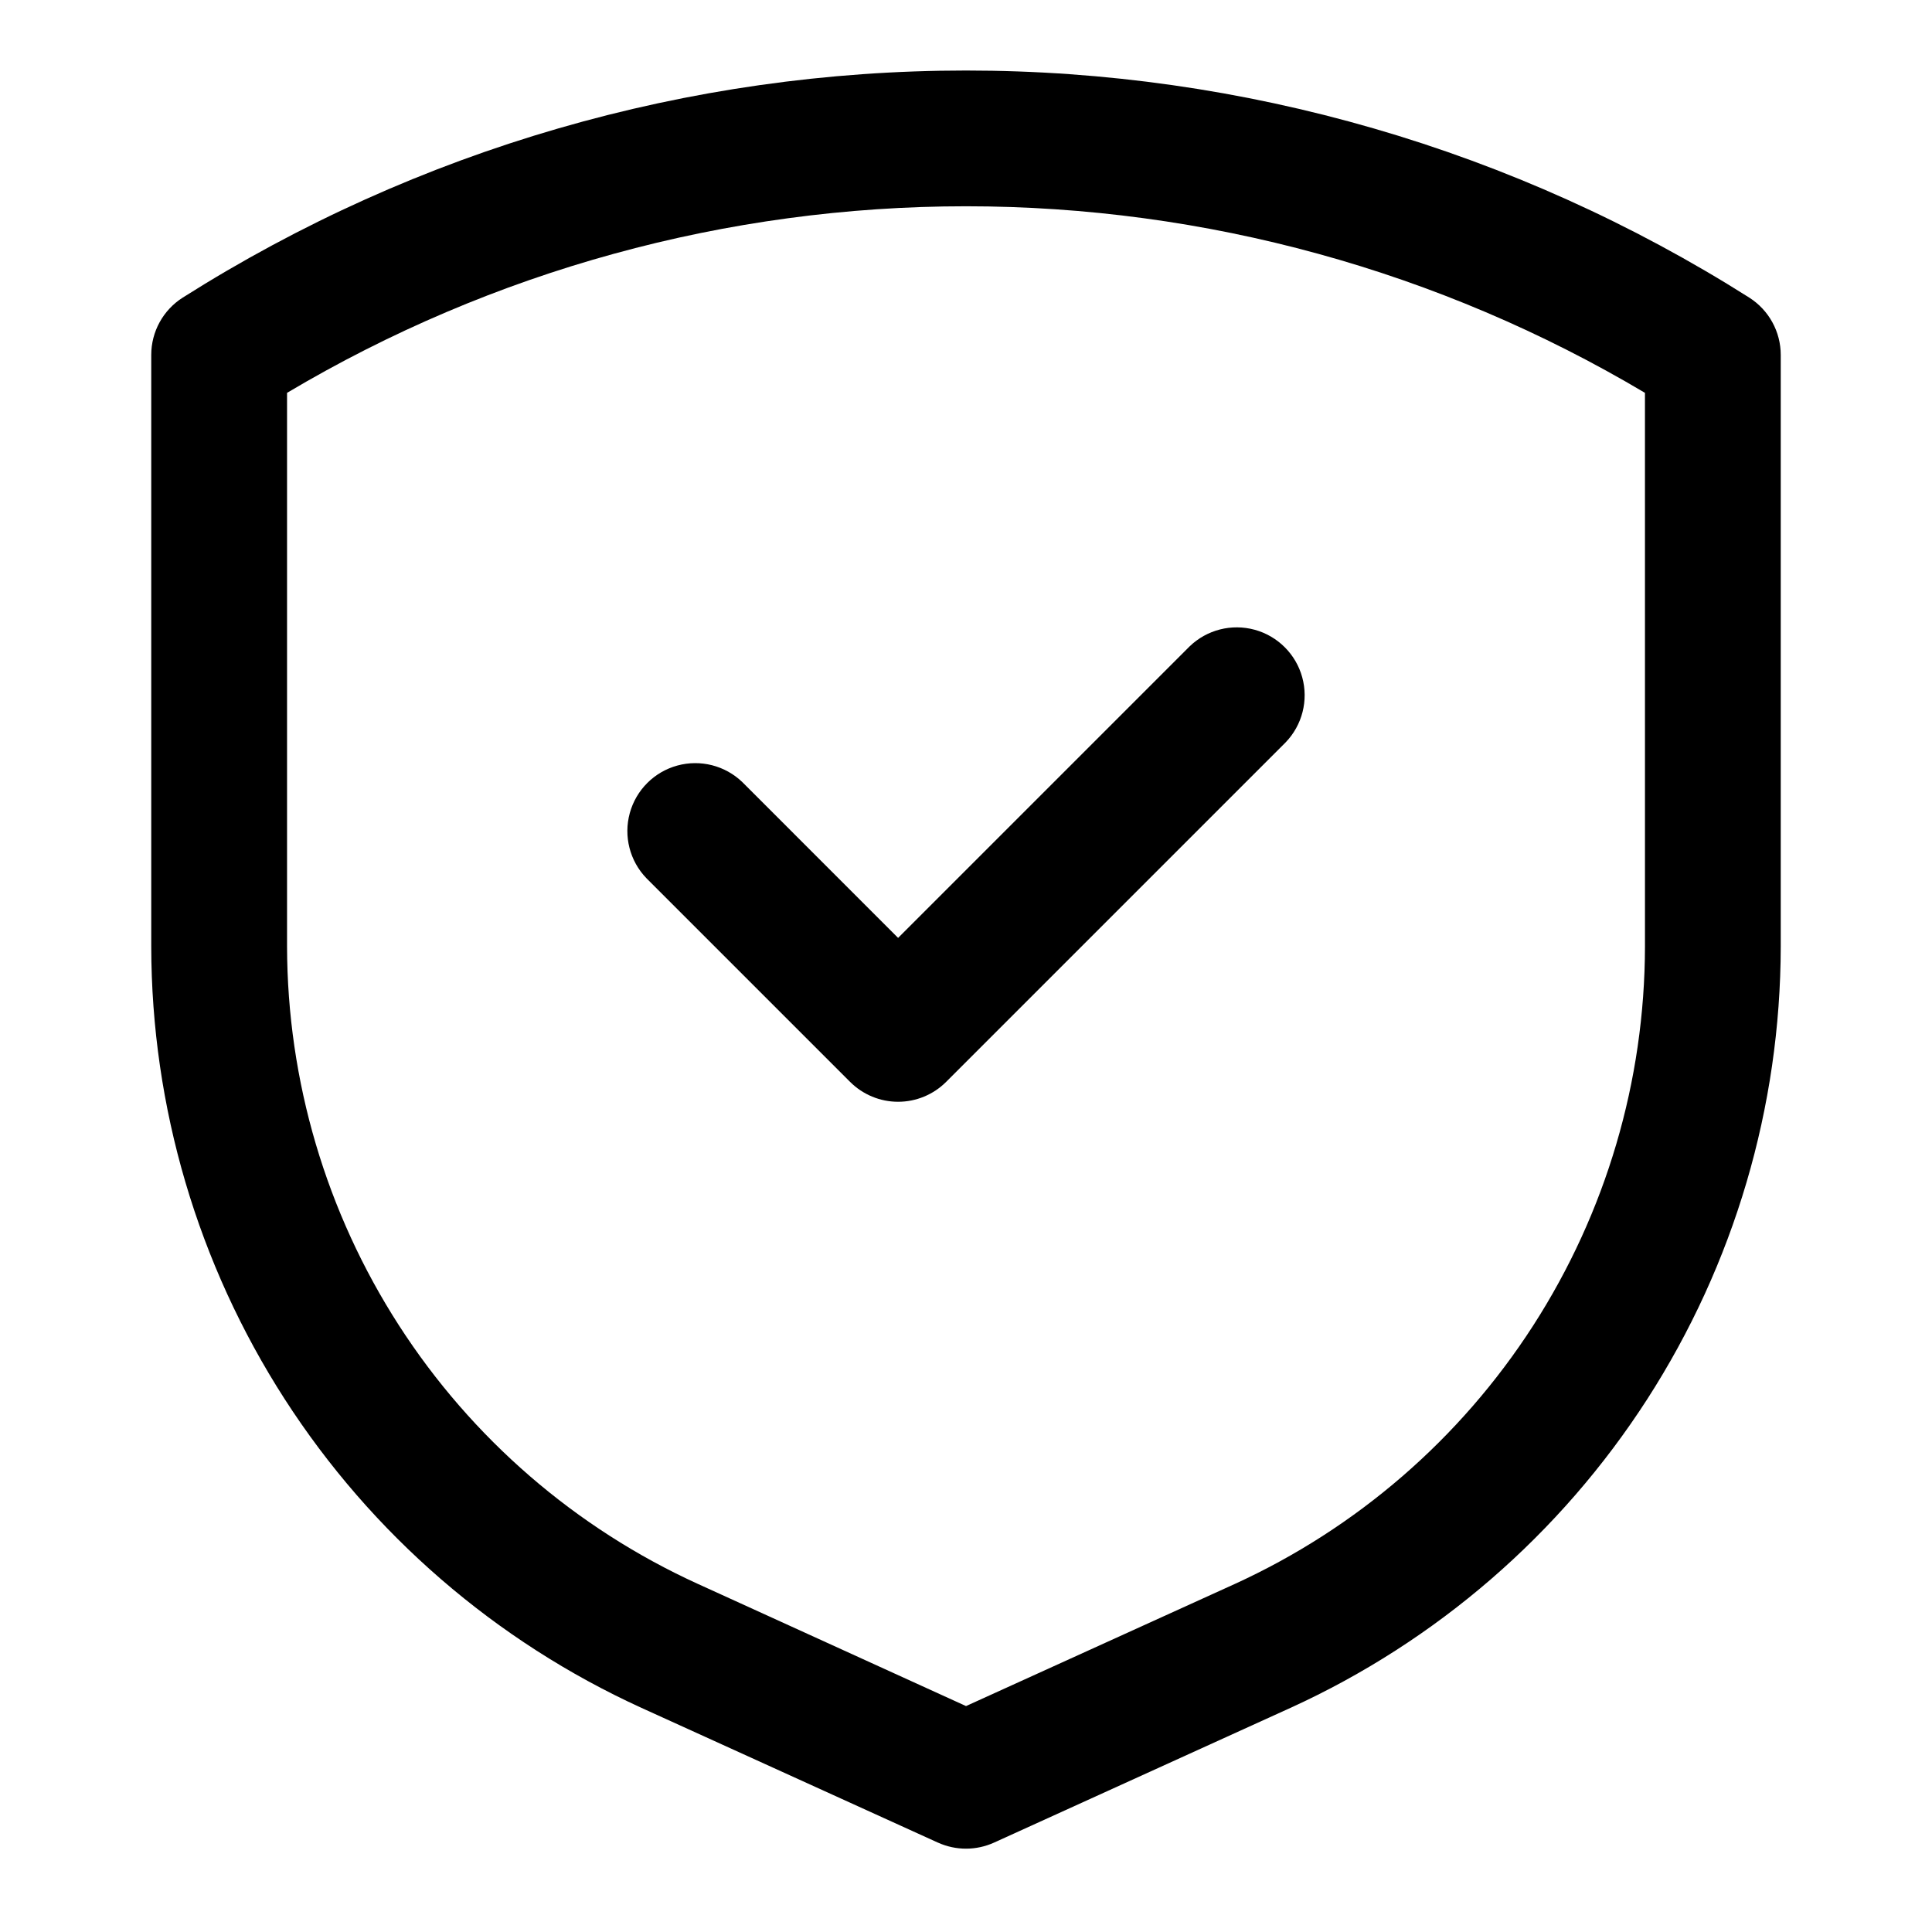
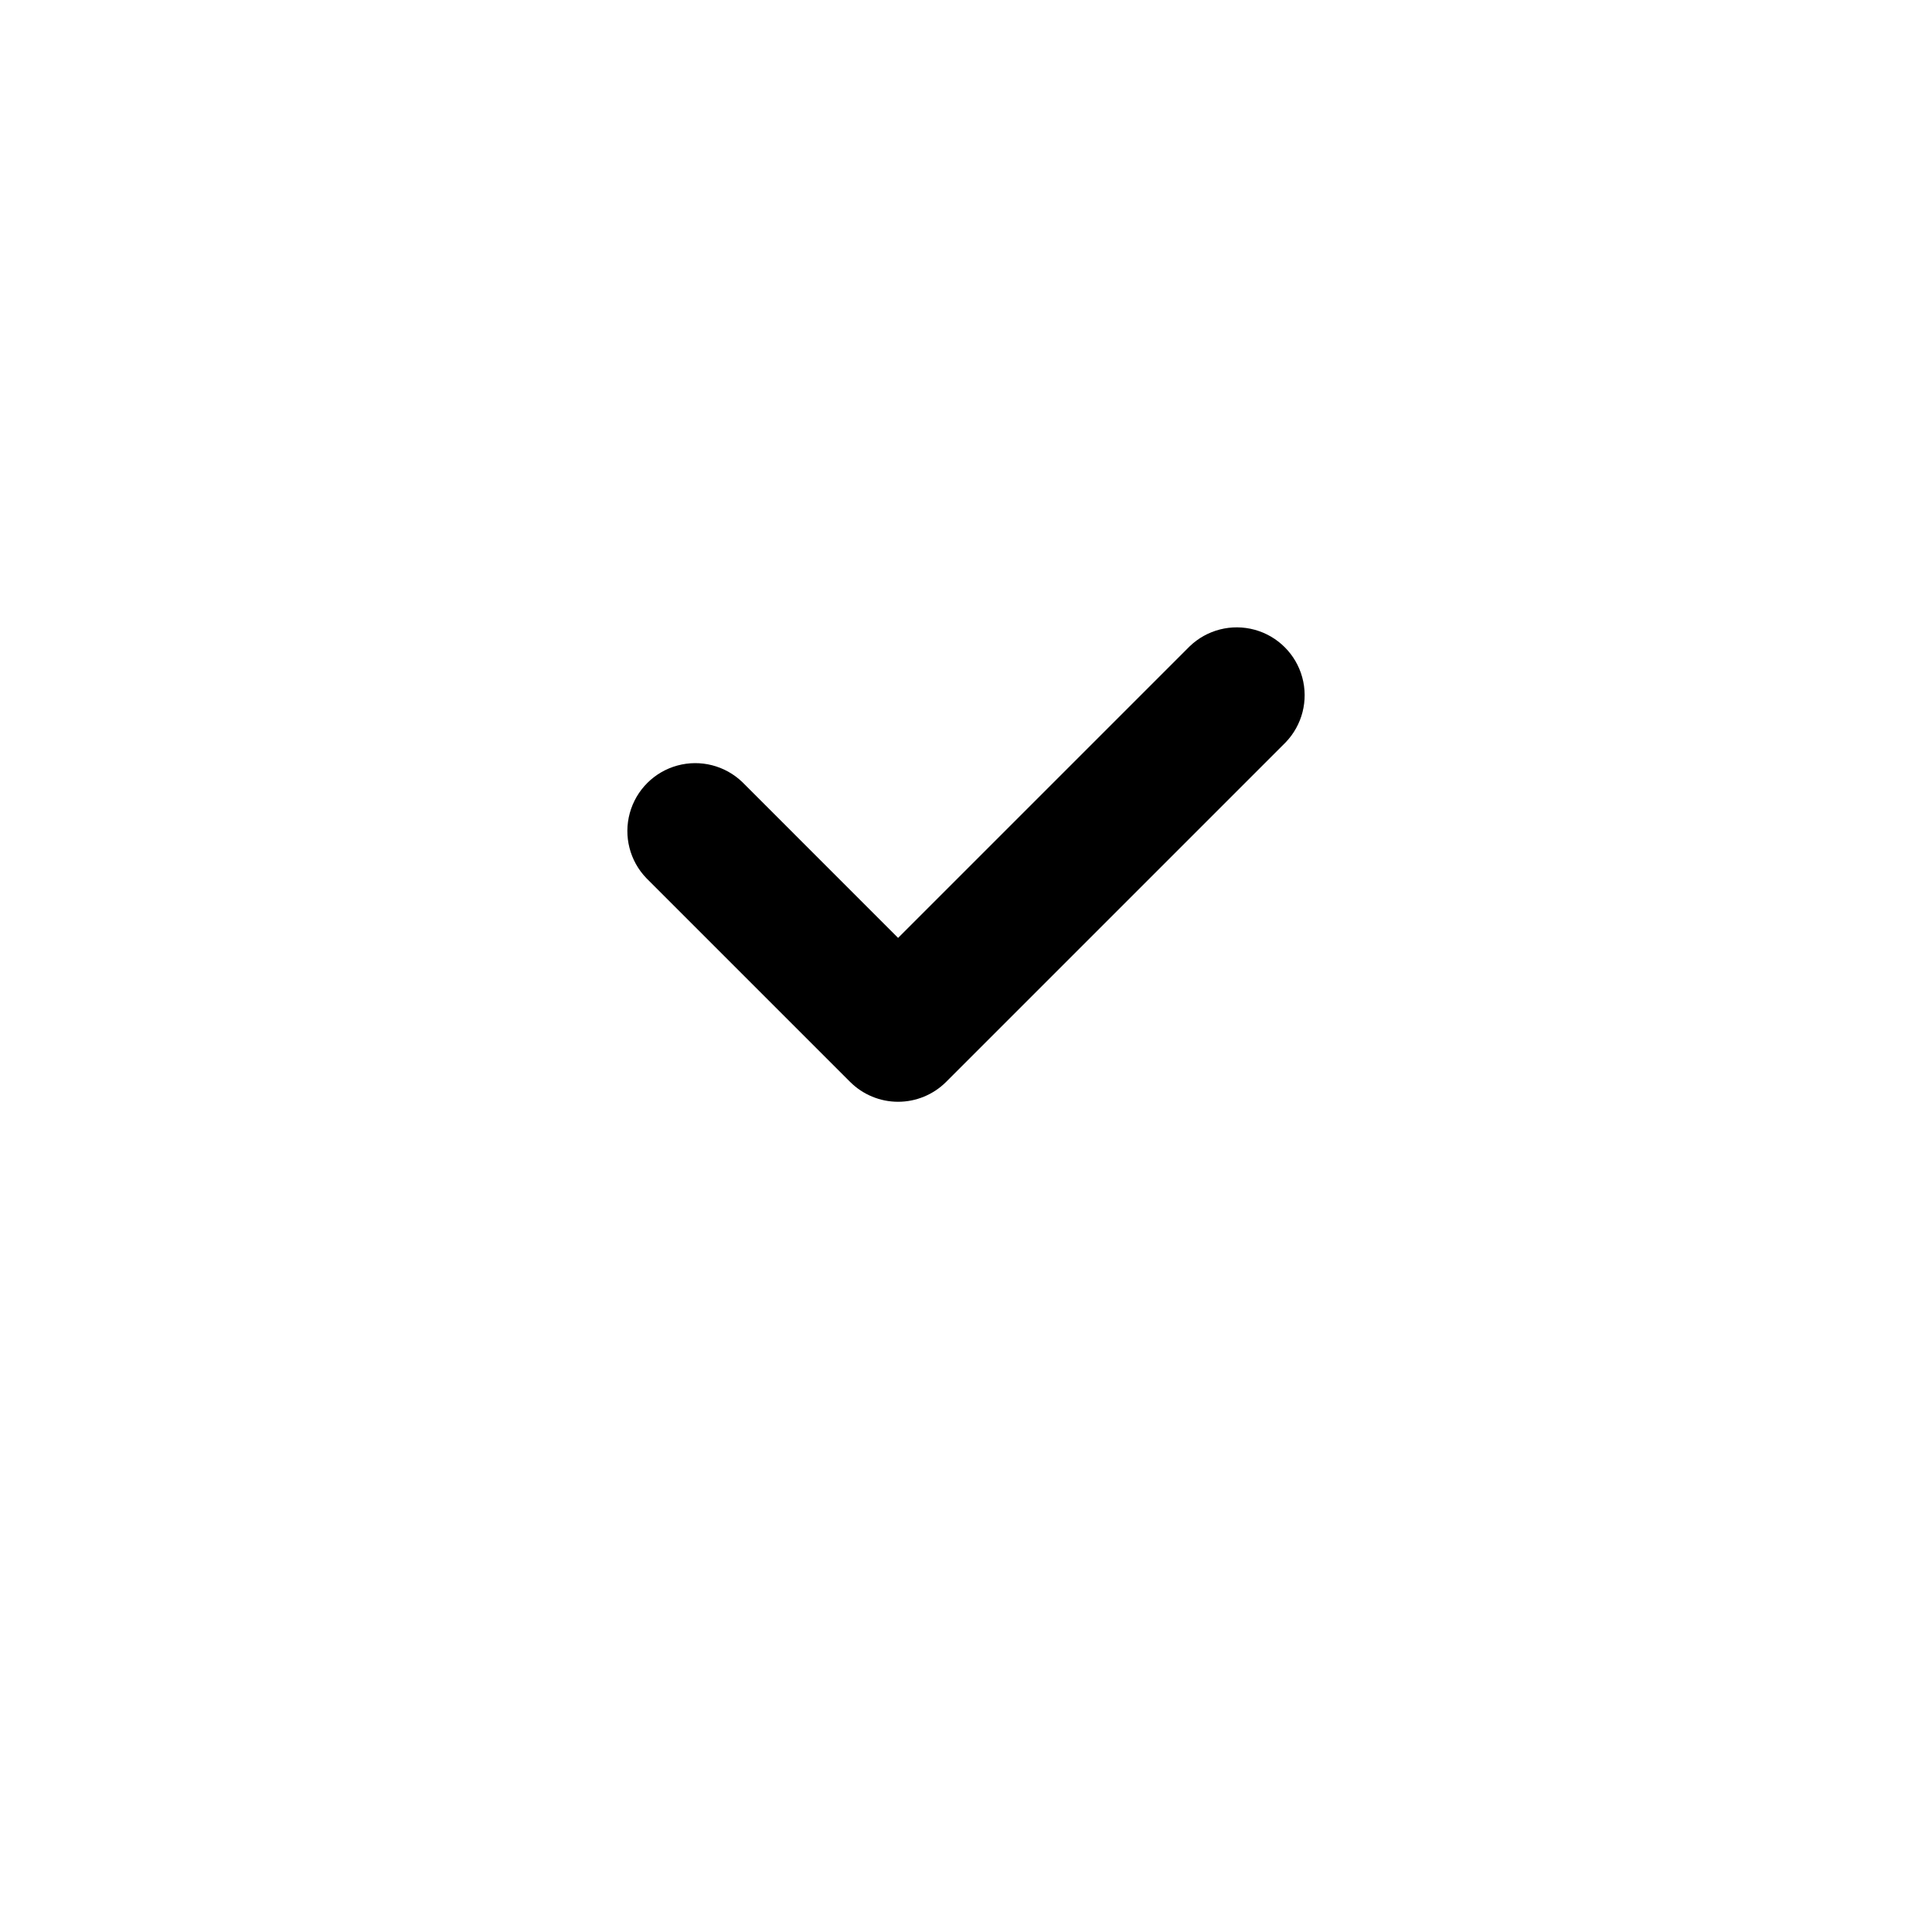
<svg xmlns="http://www.w3.org/2000/svg" fill="#000000" width="800px" height="800px" version="1.1" viewBox="144 144 512 512">
  <g>
-     <path d="m607.59 222.88c-62.102-39.316-134.09-60.191-207.59-60.191-73.5 0-145.49 20.875-207.59 60.191-5.191 3.305-8.332 9.031-8.328 15.184v156.76c0.055 42.543 12.332 84.176 35.363 119.95 23.035 35.773 55.855 64.172 94.562 81.832l78.539 35.699 0.004-0.004c4.731 2.152 10.164 2.152 14.898 0l78.539-35.699v0.004c38.707-17.66 71.527-46.059 94.562-81.832 23.031-35.77 35.309-77.402 35.367-119.95v-156.76c0-6.152-3.141-11.879-8.332-15.184zm-27.656 171.94c-0.047 35.637-10.332 70.512-29.625 100.47-19.297 29.961-46.789 53.75-79.215 68.539l-71.09 32.297-71.09-32.387h-0.004c-32.41-14.781-59.895-38.559-79.188-68.5-19.297-29.945-29.586-64.801-29.652-100.42v-146.71c54.438-32.367 116.6-49.445 179.93-49.445 63.332 0 125.49 17.078 179.93 49.445z" />
    <path d="m340.75 351.29c-4.57-4.414-11.129-6.09-17.258-4.41-6.125 1.68-10.914 6.469-12.594 12.598-1.68 6.125-0.004 12.688 4.41 17.258l53.98 53.98c3.375 3.371 7.949 5.266 12.719 5.266 4.773 0 9.348-1.895 12.723-5.266l89.965-89.965v-0.004c4.414-4.57 6.09-11.129 4.41-17.258-1.68-6.125-6.465-10.914-12.594-12.594-6.129-1.68-12.688-0.004-17.258 4.41l-77.246 77.246z" />
  </g>
</svg>